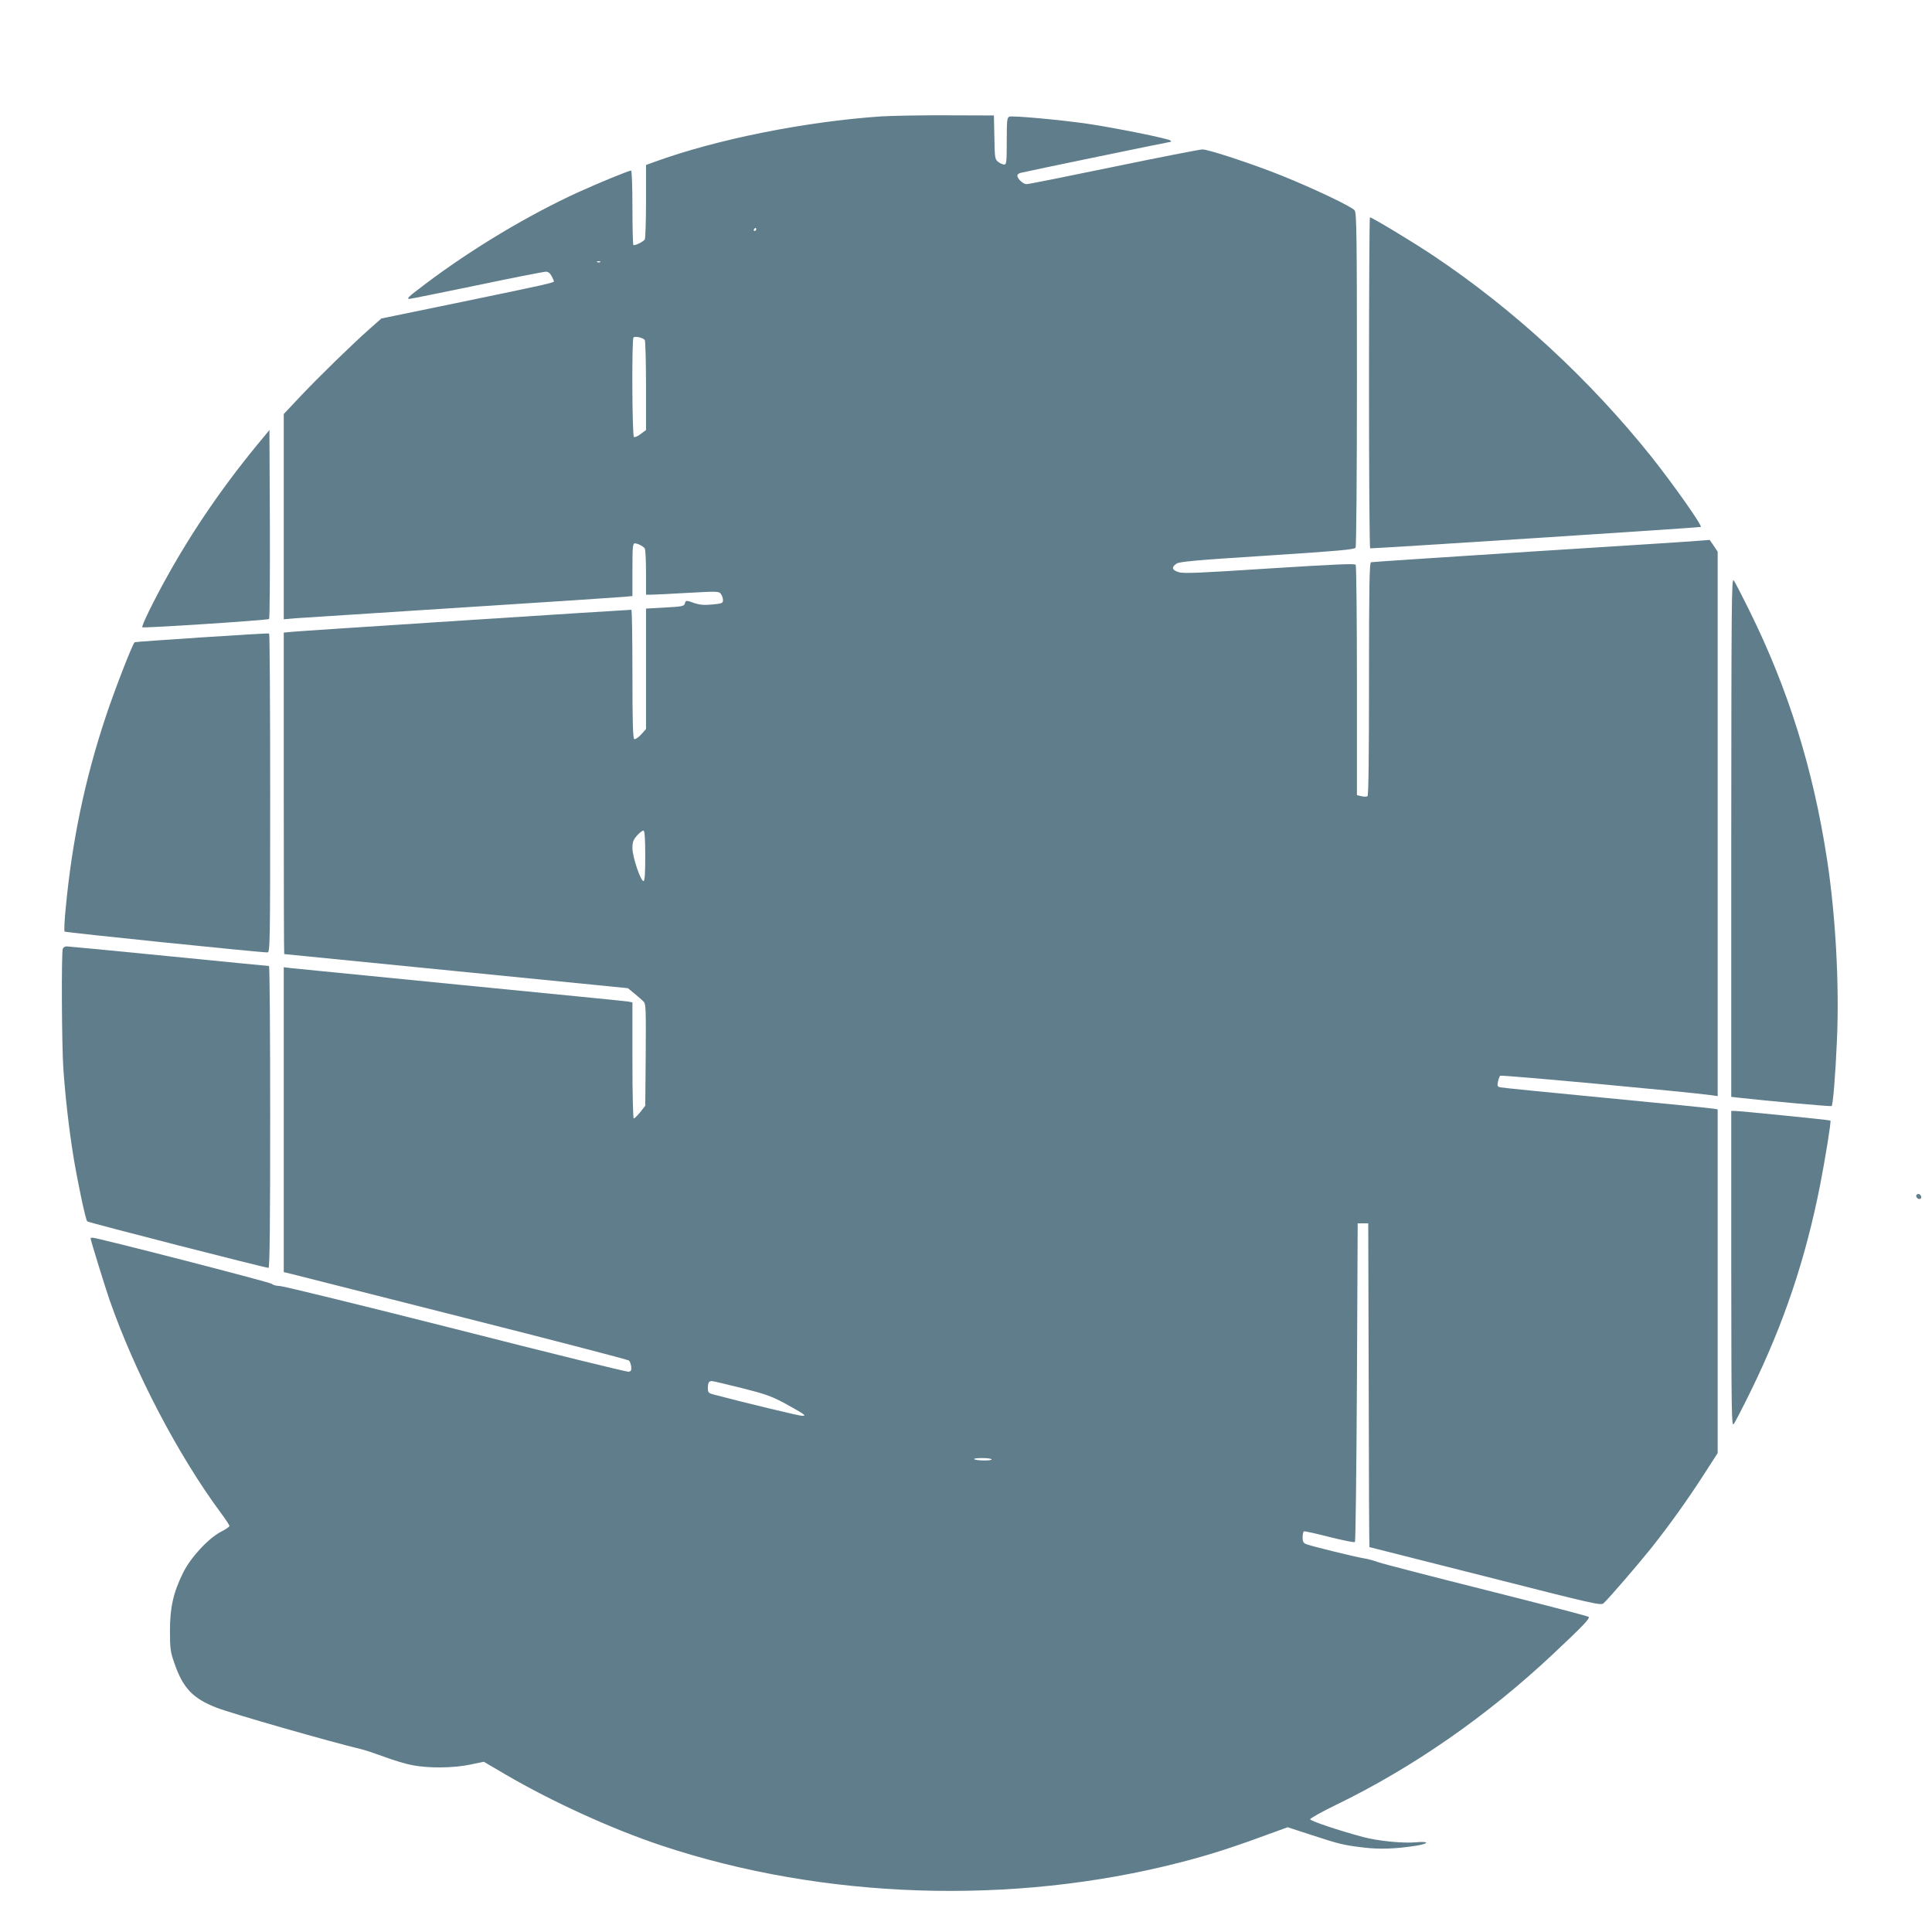
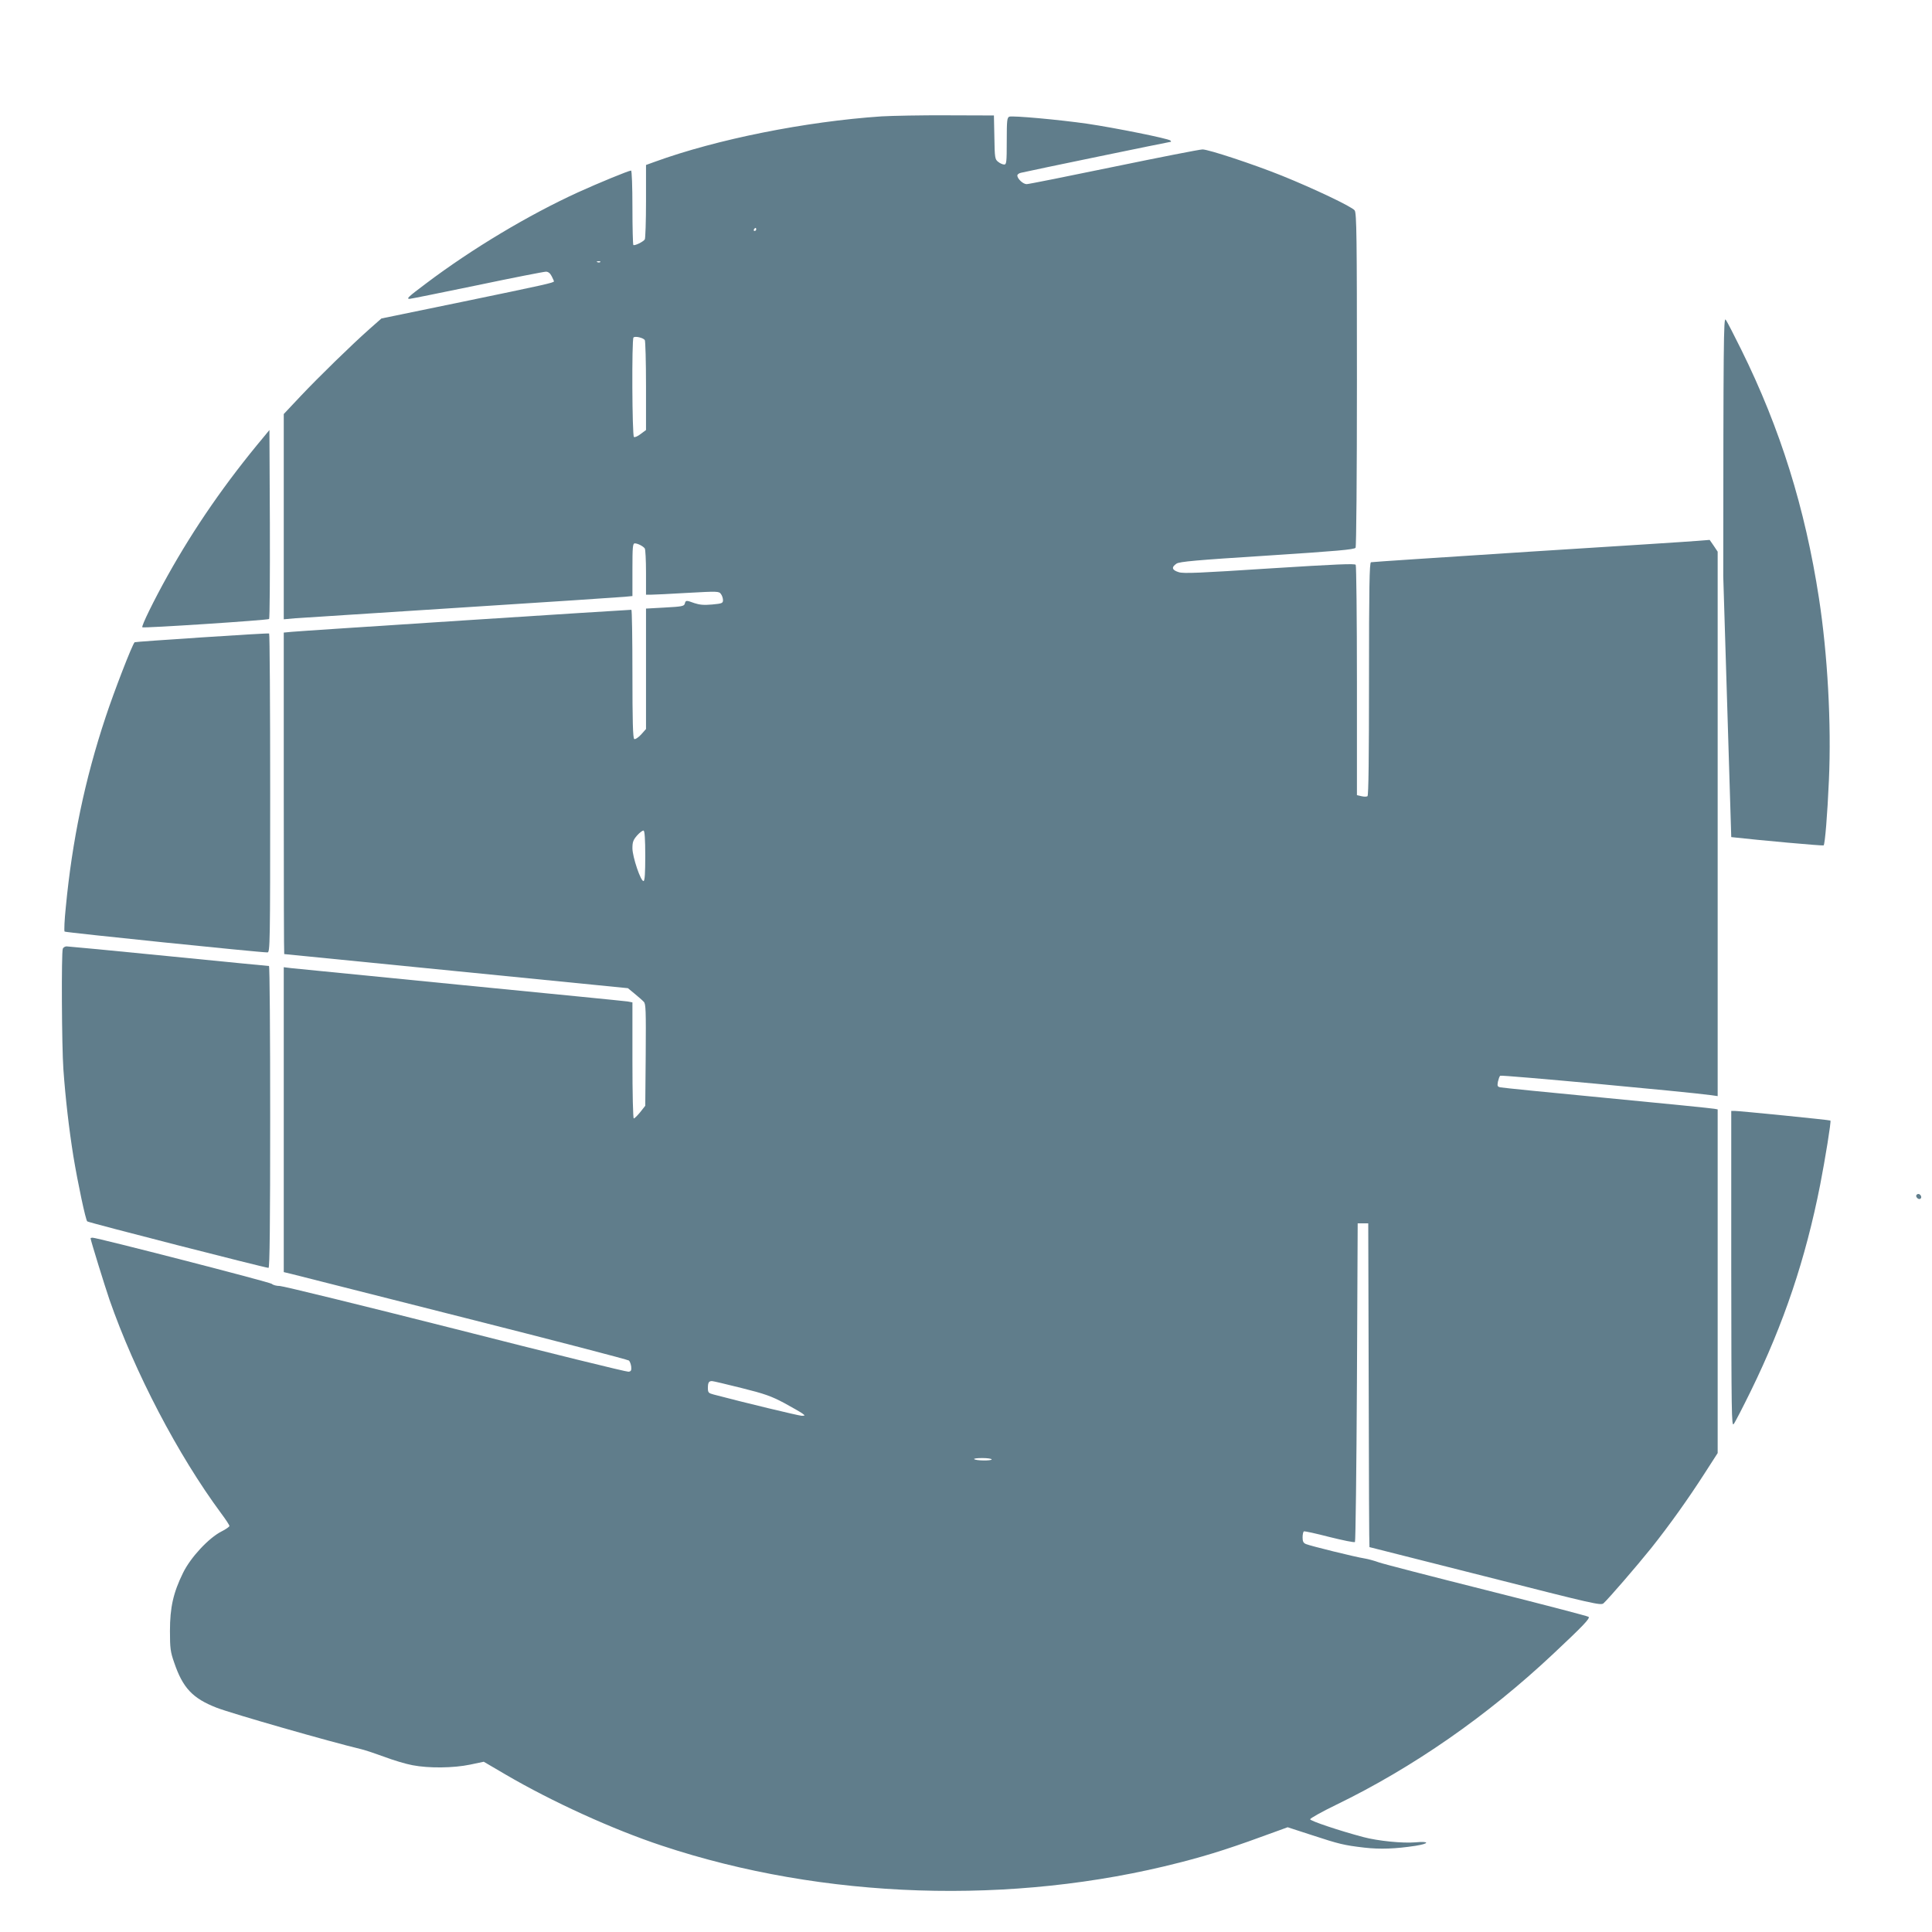
<svg xmlns="http://www.w3.org/2000/svg" version="1.0" width="1280pt" height="1280pt" viewBox="0 0 1280 1280" preserveAspectRatio="xMidYMid meet">
  <g transform="translate(0,1280) scale(0.1,-0.1)" fill="#607d8b" stroke="none">
    <path d="M5840 12029 c-503 -34 -1093 -152 -1502 -301 l-58 -21 0 -241 c0 -132 -4 -246 -8 -252 -10 -16 -68 -44 -76 -37 -3 4 -6 116 -6 250 0 137 -4 243 -9 243 -15 0 -217 -83 -351 -144 -328 -150 -701 -373 -1006 -603 -120 -90 -134 -103 -110 -103 8 0 209 41 447 90 238 50 443 90 456 90 15 0 28 -10 38 -30 8 -16 15 -31 15 -34 0 -9 -58 -22 -609 -136 l-534 -110 -76 -67 c-123 -109 -337 -318 -459 -447 l-112 -119 0 -680 0 -680 78 7 c42 3 538 35 1102 71 564 36 1049 68 1078 71 l52 5 0 175 c0 151 2 174 16 174 19 0 56 -19 66 -34 4 -6 8 -77 8 -158 l0 -148 33 0 c17 0 126 5 241 12 200 11 209 11 222 -7 8 -10 14 -29 14 -41 0 -20 -6 -23 -72 -29 -55 -5 -84 -2 -117 9 -55 20 -58 20 -64 -3 -4 -17 -19 -20 -131 -26 l-126 -7 0 -399 0 -399 -33 -37 c-20 -21 -39 -33 -45 -29 -9 5 -12 120 -12 432 0 233 -3 424 -7 424 -28 0 -2209 -141 -2250 -146 l-53 -5 0 -1065 c0 -585 1 -1064 3 -1065 1 0 514 -51 1139 -113 l1138 -113 45 -37 c24 -20 52 -44 60 -53 14 -13 15 -57 13 -352 l-3 -337 -33 -42 c-19 -23 -38 -42 -43 -42 -5 0 -9 158 -9 385 l0 384 -32 6 c-18 3 -517 52 -1108 110 -591 58 -1096 108 -1122 111 l-48 6 0 -1010 0 -1010 58 -14 c31 -8 543 -138 1137 -288 594 -150 1085 -278 1092 -284 6 -6 13 -24 15 -41 2 -24 -1 -31 -18 -33 -11 -2 -528 125 -1147 283 -620 157 -1143 285 -1163 285 -21 0 -45 6 -53 14 -14 12 -1157 306 -1188 306 -7 0 -13 -2 -13 -4 0 -12 94 -315 125 -406 168 -482 453 -1028 740 -1416 30 -40 55 -78 55 -84 0 -5 -24 -22 -52 -36 -85 -43 -205 -172 -255 -274 -65 -132 -87 -230 -87 -385 0 -115 3 -139 28 -210 57 -168 122 -237 281 -299 104 -40 749 -225 959 -275 28 -7 97 -30 154 -51 58 -22 141 -47 185 -55 109 -21 271 -19 382 4 l90 19 145 -85 c308 -180 709 -363 1035 -471 1070 -356 2323 -397 3430 -112 211 54 357 102 653 211 l63 23 157 -51 c186 -61 215 -68 351 -84 106 -12 207 -8 339 12 95 15 94 32 -1 23 -85 -7 -247 9 -345 35 -158 42 -352 107 -352 118 0 6 78 50 173 96 507 246 1000 588 1439 1001 195 183 244 234 233 244 -6 5 -309 84 -675 176 -366 92 -687 175 -715 185 -27 10 -70 22 -95 26 -59 9 -359 83 -387 95 -18 7 -23 18 -23 44 0 19 4 37 8 40 5 3 81 -14 170 -37 89 -22 165 -38 169 -33 4 4 10 481 13 1059 l5 1052 35 0 35 0 3 -1072 c1 -590 3 -1073 5 -1073 1 0 346 -88 767 -194 724 -184 766 -194 784 -178 34 31 219 245 317 367 120 151 245 326 354 496 l85 132 0 1138 0 1139 -22 4 c-13 3 -331 35 -708 71 -377 36 -696 68 -709 71 -20 4 -22 9 -17 37 4 17 10 35 15 40 7 7 1240 -107 1399 -129 l42 -6 0 1804 0 1803 -26 39 -27 39 -76 -6 c-42 -4 -544 -36 -1116 -72 -572 -37 -1046 -68 -1052 -70 -10 -4 -13 -167 -13 -774 0 -515 -3 -772 -10 -776 -6 -4 -24 -4 -40 0 l-30 7 0 756 c0 416 -4 763 -8 770 -7 9 -125 4 -570 -24 -462 -30 -570 -35 -602 -25 -46 14 -51 33 -15 57 20 13 128 23 601 53 461 30 577 40 585 52 5 8 9 467 9 1114 0 946 -2 1103 -15 1121 -16 24 -274 146 -482 230 -189 76 -486 174 -526 174 -18 0 -283 -52 -588 -115 -304 -63 -565 -115 -577 -115 -24 0 -61 35 -62 57 0 7 10 15 23 18 53 13 983 205 991 205 6 0 6 3 0 9 -12 13 -372 85 -549 111 -187 27 -497 55 -518 47 -15 -6 -17 -25 -17 -162 0 -141 -2 -155 -17 -155 -10 0 -28 8 -40 18 -21 16 -23 26 -25 162 l-3 145 -310 1 c-170 1 -366 -3 -435 -7z m-830 -749 c0 -5 -5 -10 -11 -10 -5 0 -7 5 -4 10 3 6 8 10 11 10 2 0 4 -4 4 -10z m-1033 -216 c-3 -3 -12 -4 -19 -1 -8 3 -5 6 6 6 11 1 17 -2 13 -5z m295 -517 c4 -6 8 -143 8 -304 l0 -292 -35 -26 c-19 -15 -39 -24 -45 -20 -12 7 -15 647 -3 659 11 11 65 -2 75 -17z m3 -3417 c0 -113 -3 -164 -11 -167 -18 -6 -74 160 -74 217 0 41 5 55 31 85 18 20 37 34 43 32 7 -2 11 -56 11 -167z m638 -3526 c153 -38 197 -54 282 -99 55 -30 109 -61 120 -69 20 -15 20 -15 -3 -16 -18 0 -388 89 -584 141 -34 9 -38 13 -38 43 0 36 6 46 27 46 8 0 96 -21 196 -46z m1657 -473 c0 -10 -105 -9 -116 2 -4 4 20 7 54 7 34 0 62 -4 62 -9z" />
-     <path d="M9070 10266 c0 -602 3 -1097 8 -1099 5 -3 2179 137 2190 142 13 6 -181 281 -327 465 -411 514 -914 978 -1446 1333 -136 91 -405 253 -419 253 -3 0 -6 -492 -6 -1094z" />
    <path d="M1748 9906 c-252 -301 -459 -600 -637 -919 -90 -161 -176 -336 -168 -343 7 -7 831 47 840 55 4 4 6 287 5 630 l-3 622 -37 -45z" />
-     <path d="M11470 7254 l0 -1721 53 -6 c186 -21 608 -59 612 -55 9 9 25 202 35 432 17 374 -9 837 -66 1206 -92 598 -256 1123 -514 1645 -49 99 -95 189 -104 200 -14 18 -15 -148 -16 -1701z" />
+     <path d="M11470 7254 c186 -21 608 -59 612 -55 9 9 25 202 35 432 17 374 -9 837 -66 1206 -92 598 -256 1123 -514 1645 -49 99 -95 189 -104 200 -14 18 -15 -148 -16 -1701z" />
    <path d="M1335 8577 c-242 -16 -442 -30 -443 -32 -16 -15 -137 -328 -192 -495 -138 -415 -222 -820 -264 -1260 -9 -85 -12 -158 -8 -162 6 -6 1290 -138 1344 -138 17 0 18 51 18 1054 0 580 -3 1057 -7 1059 -5 2 -206 -10 -448 -26z" />
    <path d="M416 6514 c-10 -25 -7 -647 4 -799 14 -195 37 -393 66 -575 30 -181 81 -421 92 -432 8 -8 1179 -308 1201 -308 8 0 11 295 11 1000 0 550 -3 1000 -8 1000 -4 0 -303 29 -664 65 -362 36 -666 65 -677 65 -10 0 -22 -7 -25 -16z" />
    <path d="M11470 4393 c1 -955 2 -1046 16 -1028 9 11 60 110 114 220 219 448 362 873 459 1365 33 169 74 421 68 426 -3 4 -603 64 -636 64 l-21 0 0 -1047z" />
    <path d="M12696 4881 c-3 -5 1 -14 8 -20 16 -13 32 2 21 19 -8 12 -22 13 -29 1z" />
  </g>
</svg>